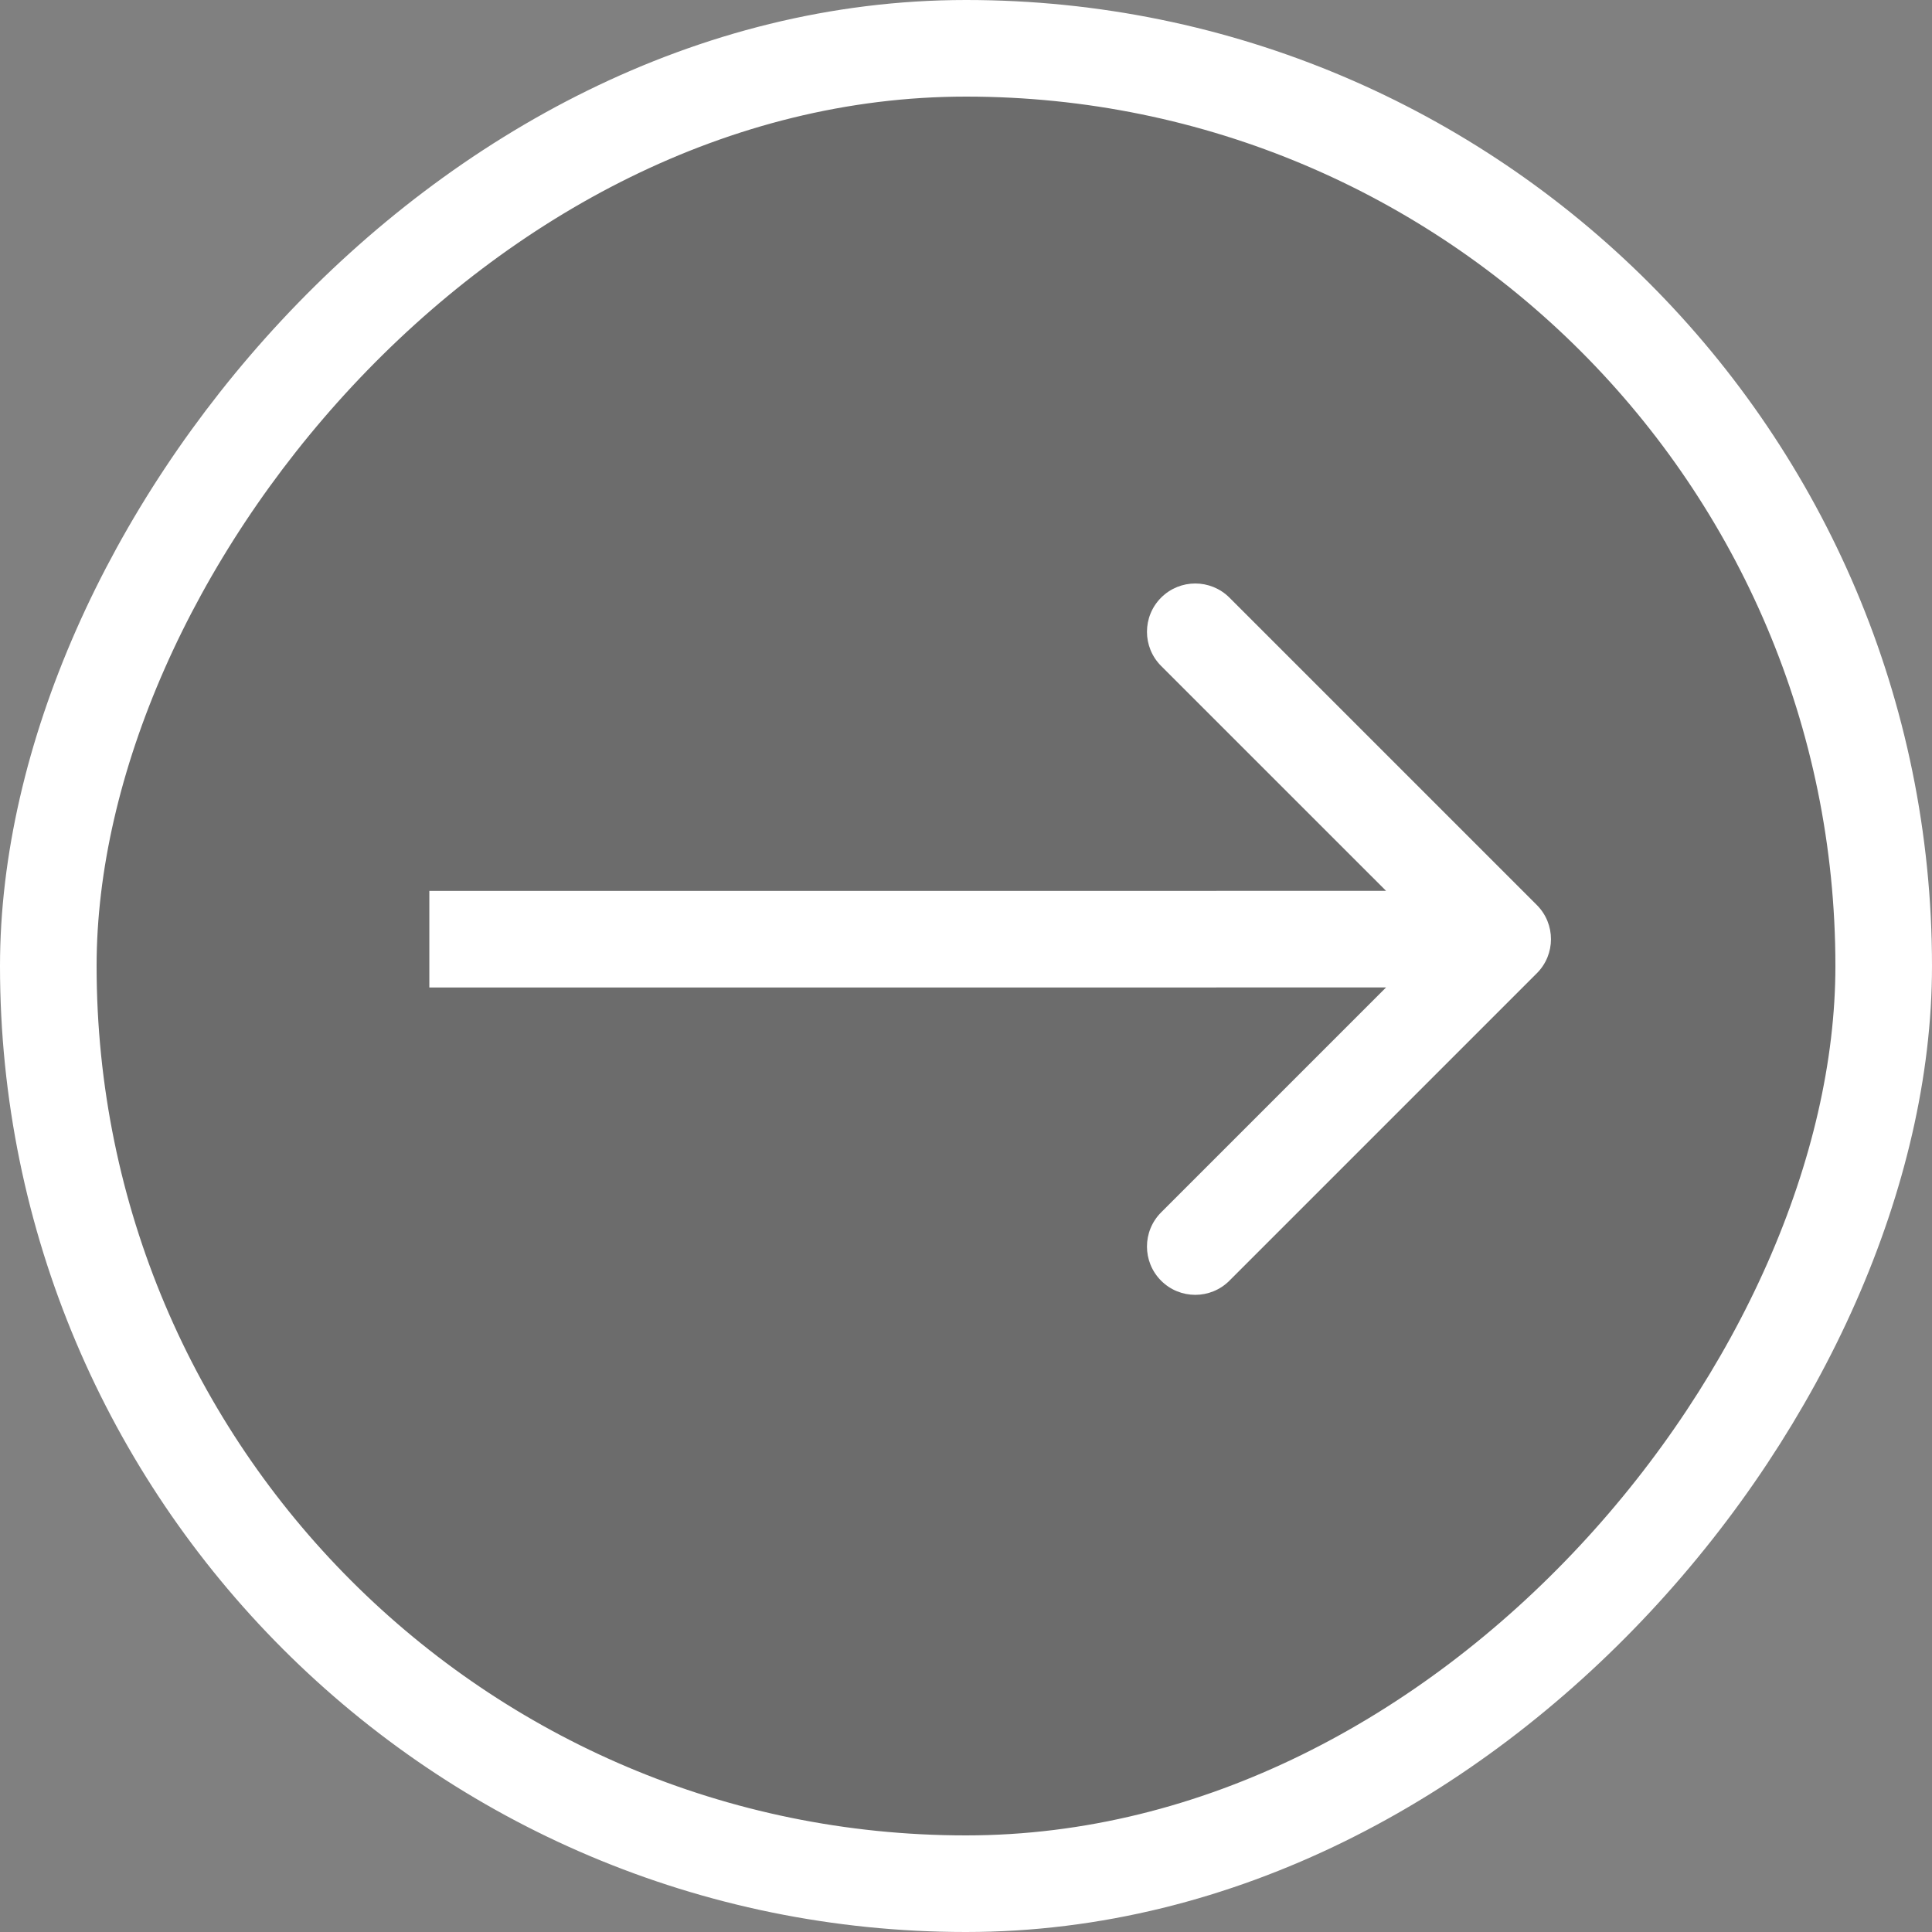
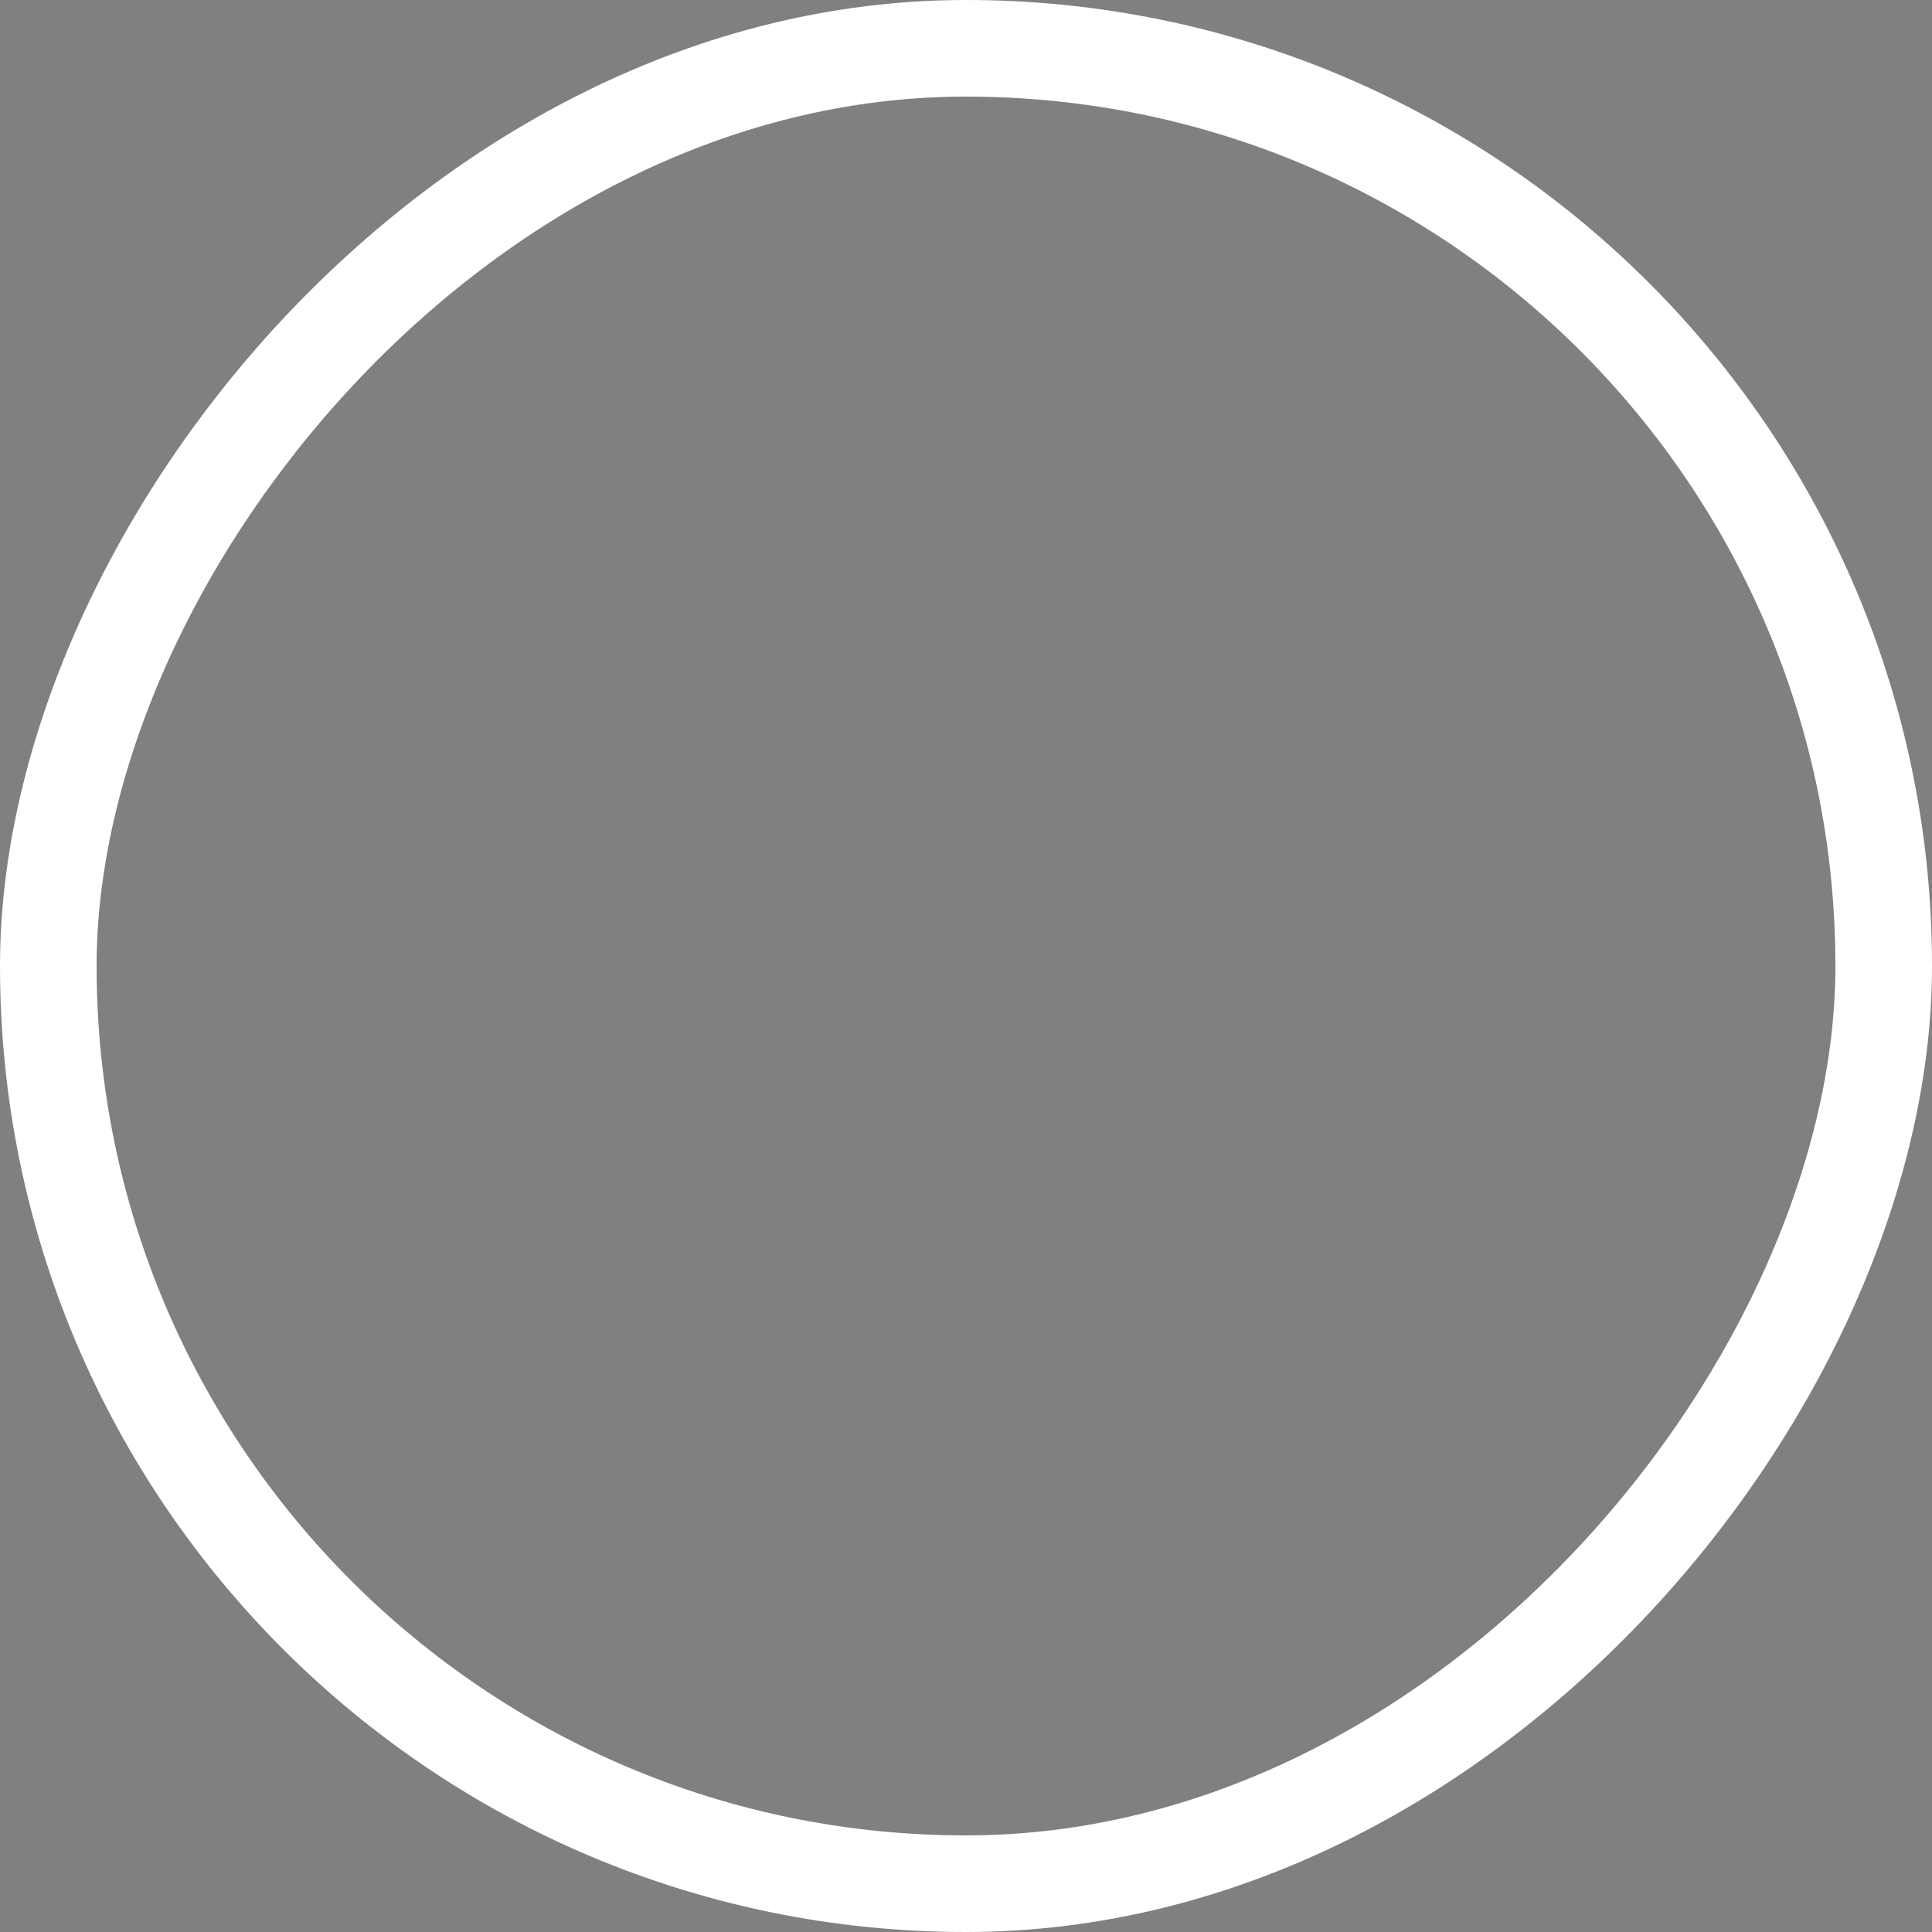
<svg xmlns="http://www.w3.org/2000/svg" width="40" height="40" viewBox="0 0 40 40" fill="none">
  <rect x="0" y="0" width="40" height="40" fill="#808080" stroke="none" />
-   <rect x="-1" y="1" width="38" height="38" rx="19" transform="matrix(-1 0 0 1 38 0)" fill="#121515" fill-opacity="0.18" />
-   <path d="M31.818 20.151C32.209 19.761 32.209 19.128 31.818 18.737L25.454 12.373C25.063 11.983 24.43 11.983 24.04 12.373C23.649 12.764 23.649 13.397 24.04 13.788L29.697 19.444L24.04 25.101C23.649 25.492 23.649 26.125 24.04 26.516C24.43 26.906 25.064 26.906 25.454 26.515L31.818 20.151ZM8.889 20.445L31.111 20.444L31.111 18.444L8.889 18.445L8.889 20.445Z" fill="white" />
  <rect x="-1" y="1" width="38" height="38" rx="19" transform="matrix(-1 0 0 1 38 0)" stroke="white" stroke-width="2" />
</svg>